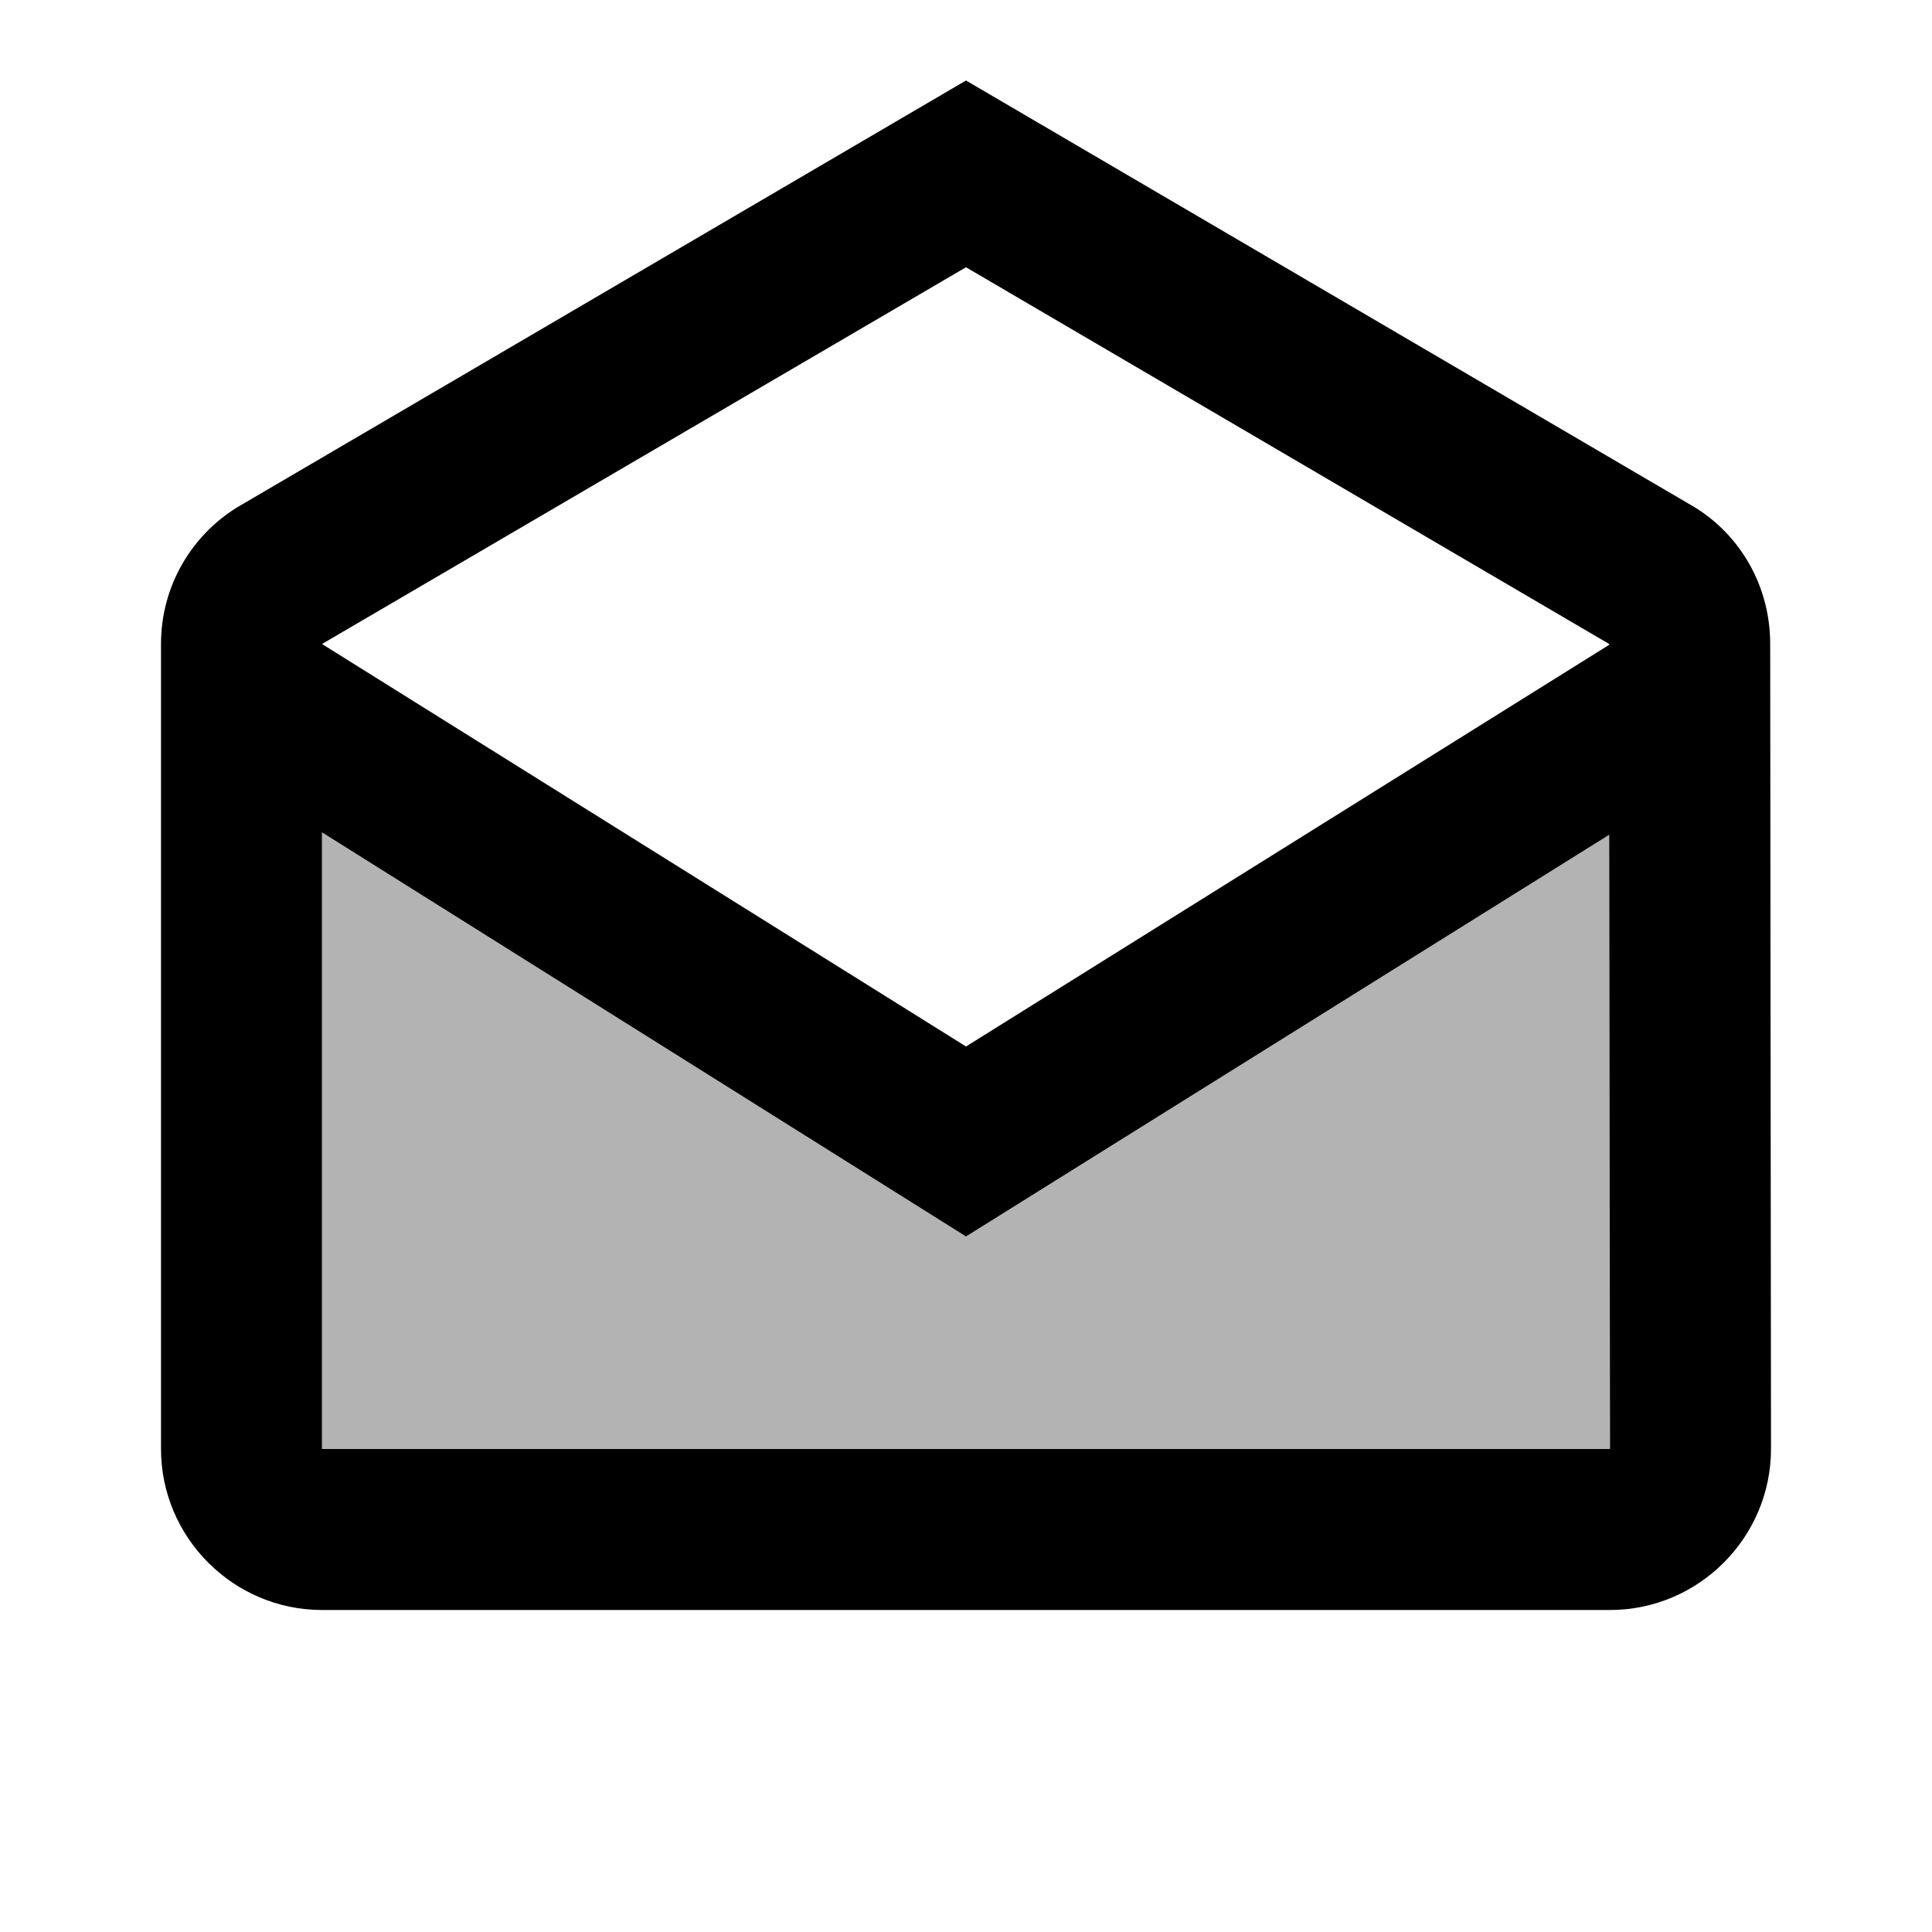
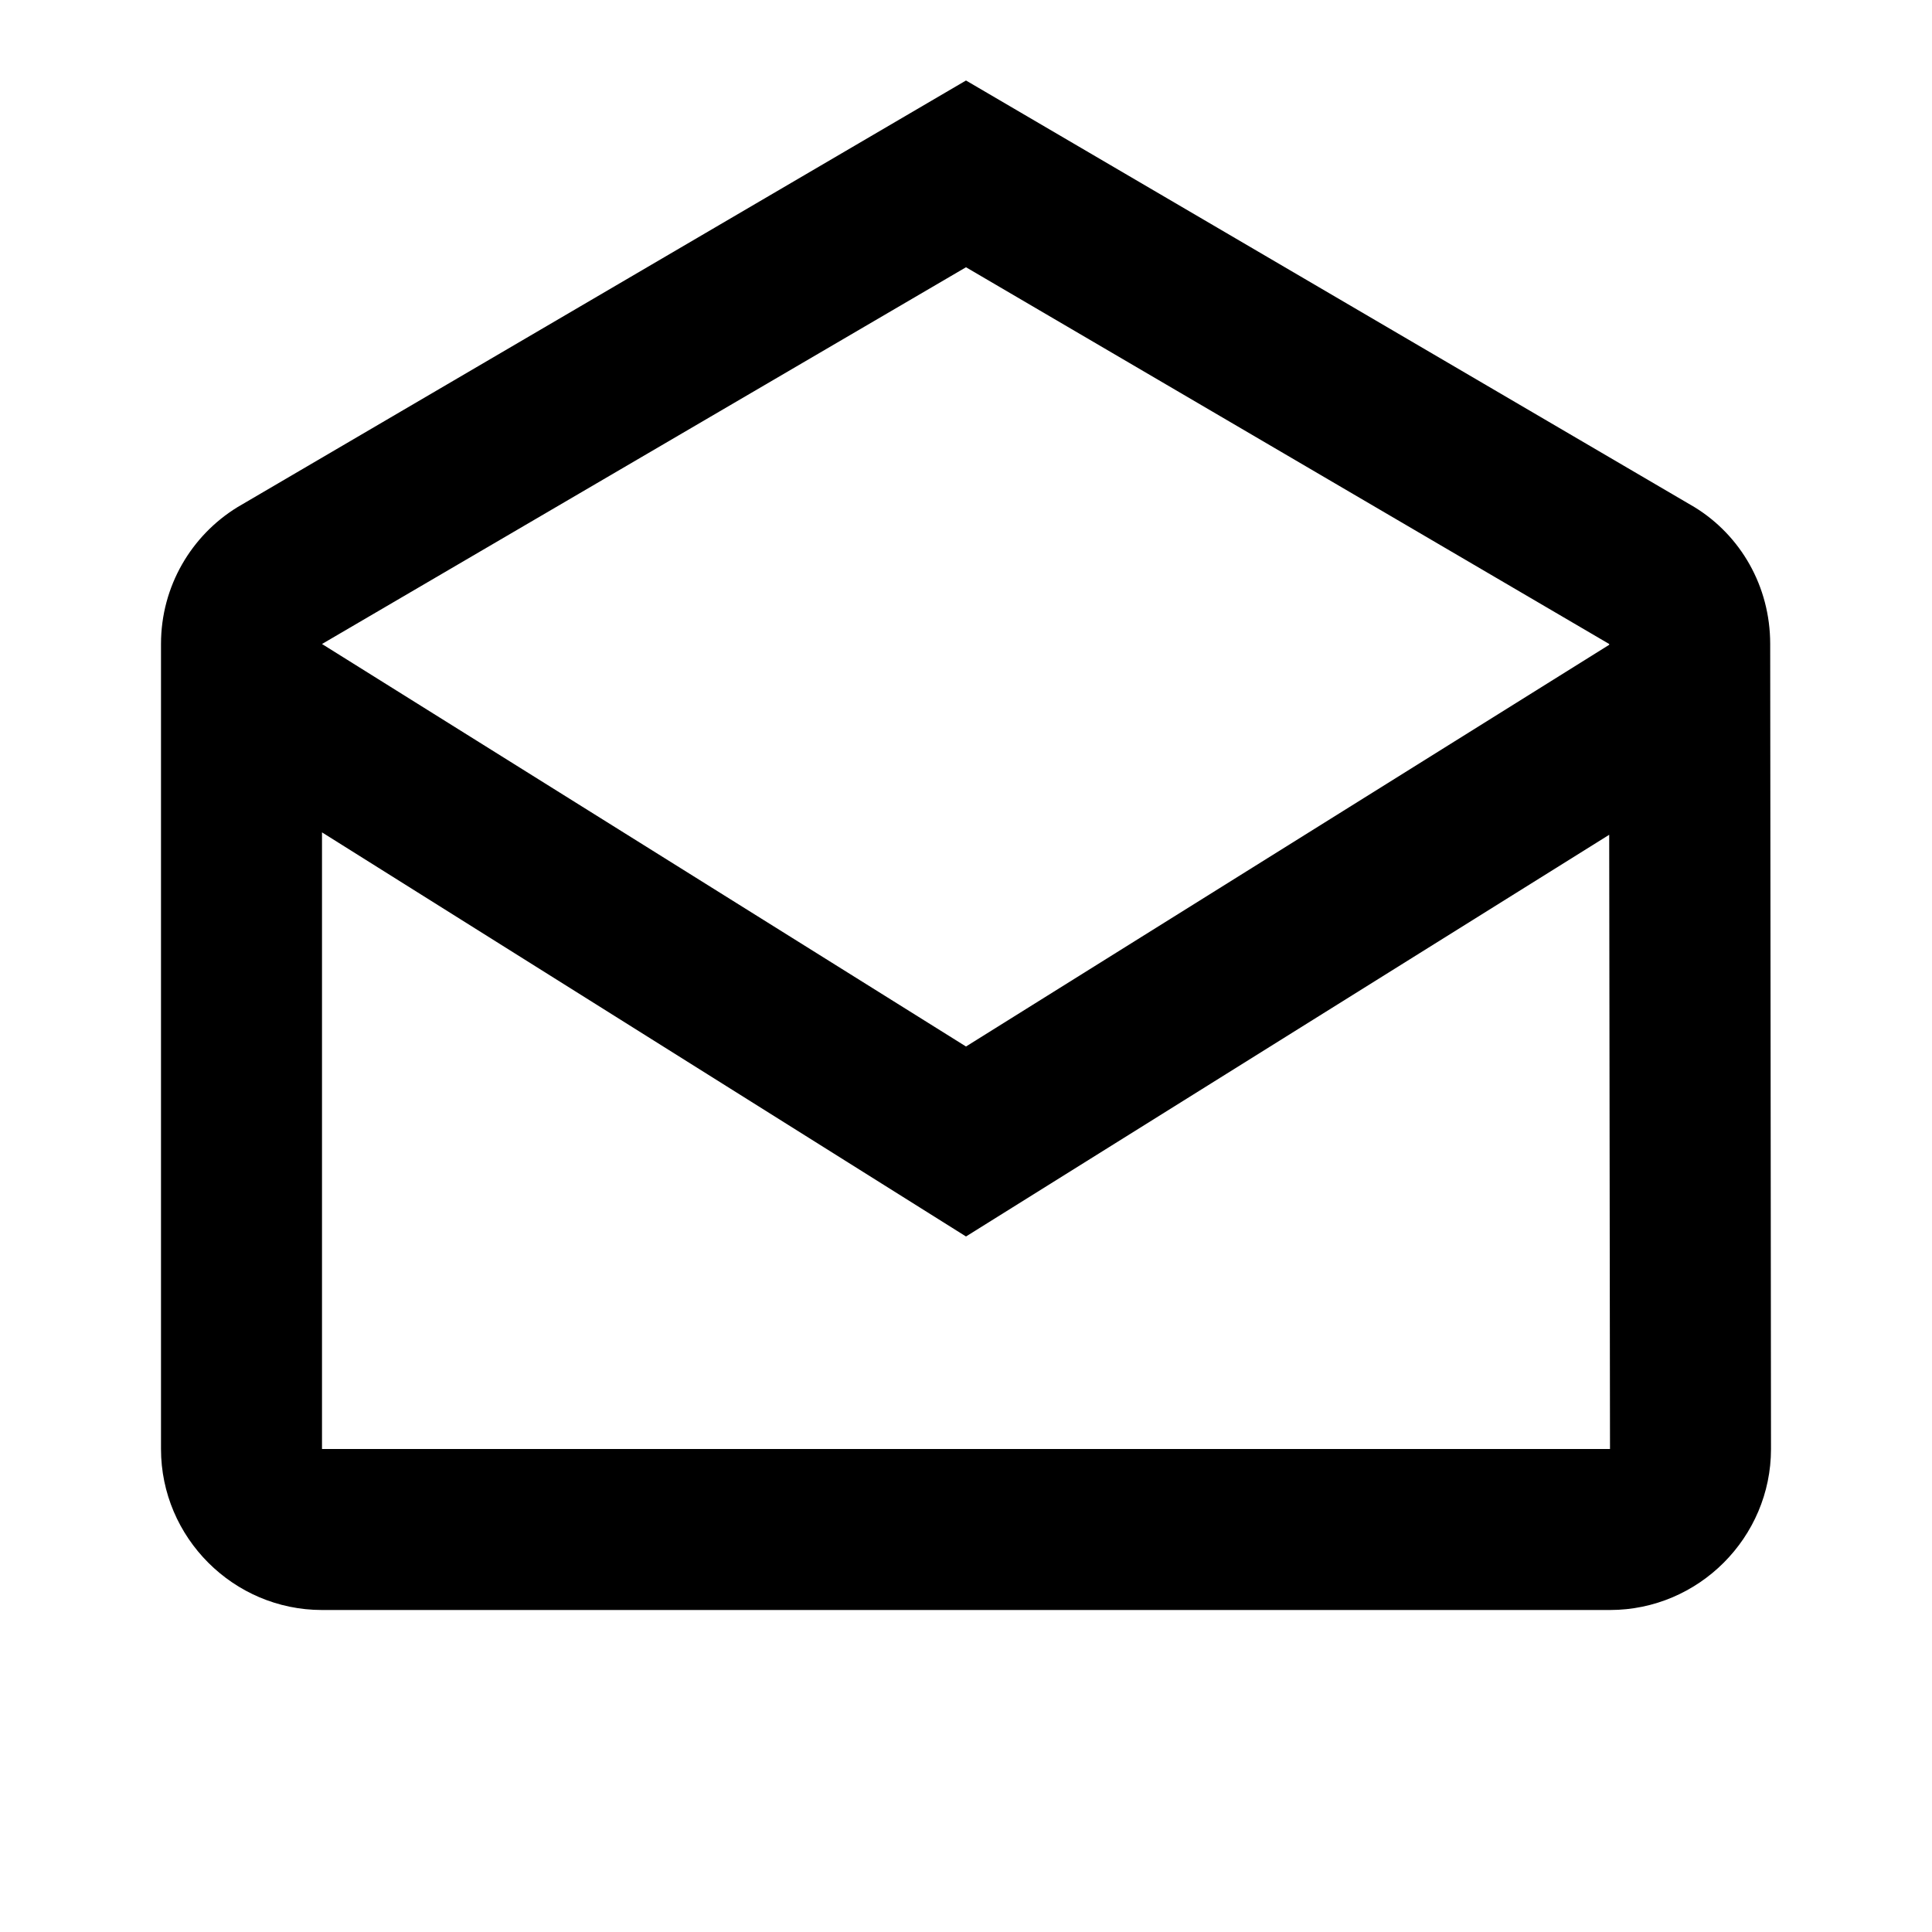
<svg xmlns="http://www.w3.org/2000/svg" width="24" height="24" viewBox="0 0 24 24">
-   <path opacity=".3" d="M12 15.36l-8-5.02V18h16l-.01-7.63z" />
  <path d="M21.99 8c0-.72-.37-1.35-.94-1.7L12 1L2.95 6.3C2.38 6.65 2 7.28 2 8v10c0 1.1.9 2 2 2h16c1.1 0 2-.9 2-2l-.01-10zM12 3.32L19.99 8v.01L12 13L4 8l8-4.68zM4 18v-7.66l8 5.02l7.99-4.99L20 18H4z" />
</svg>